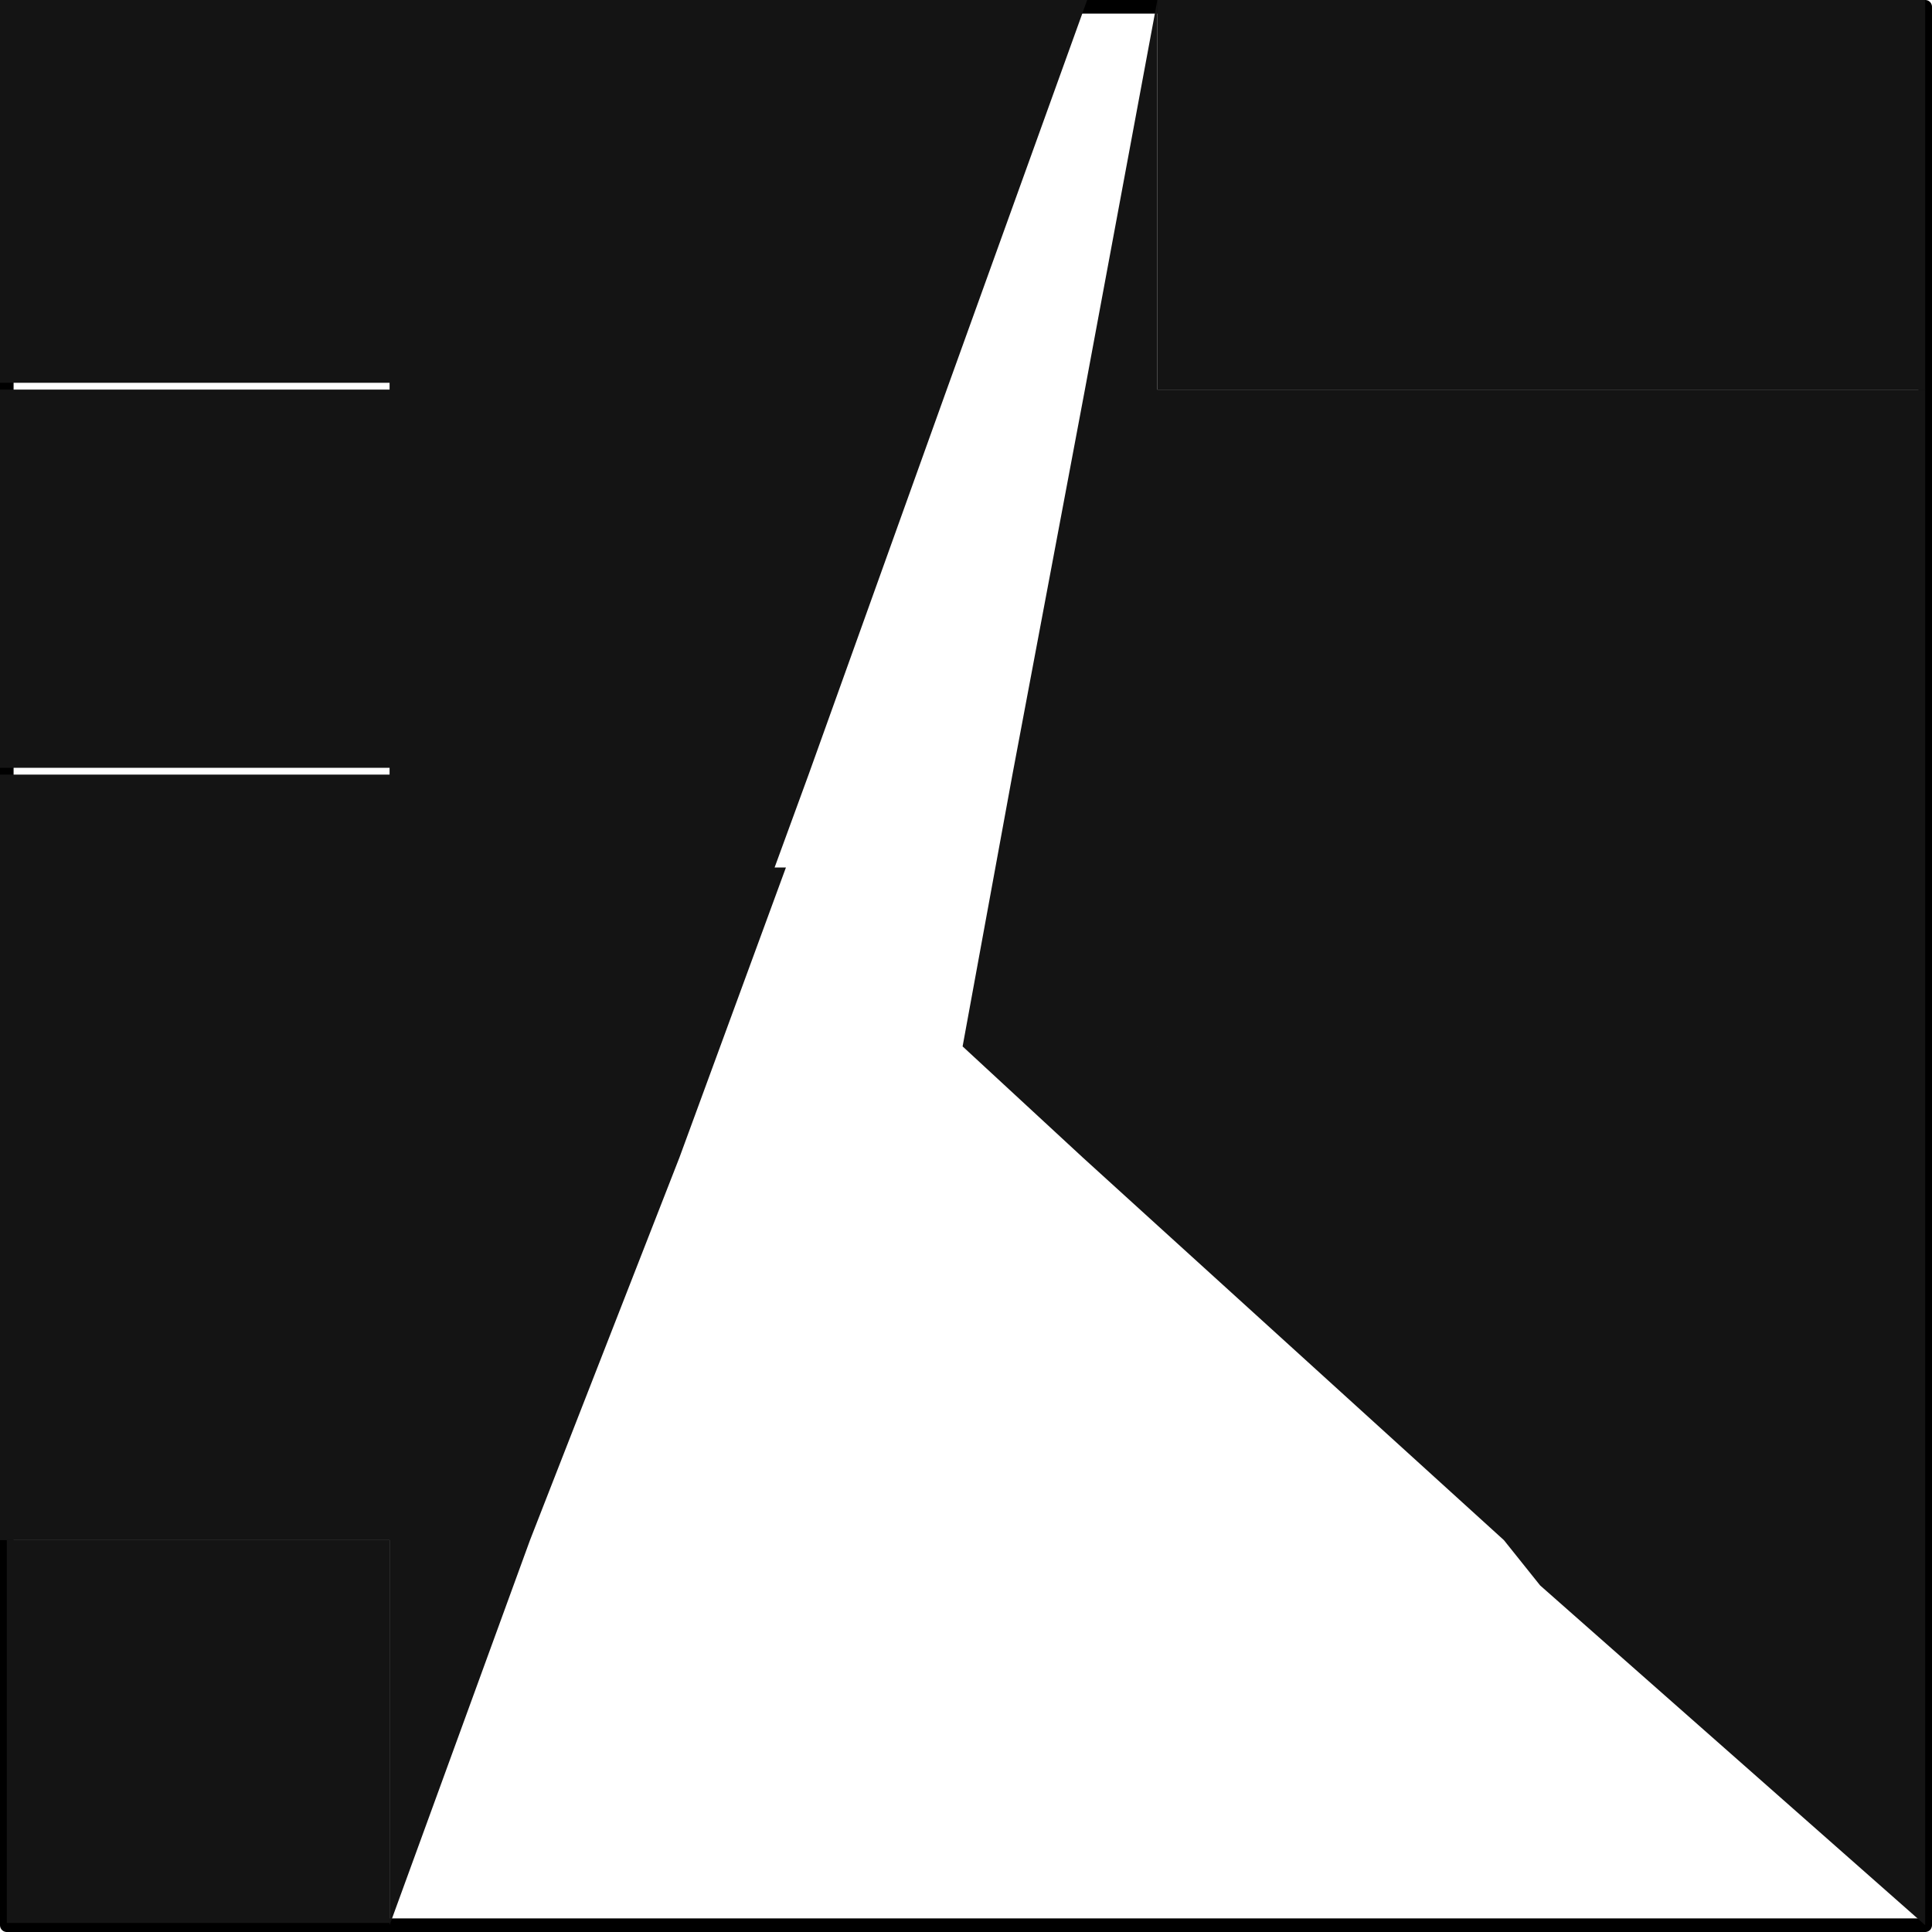
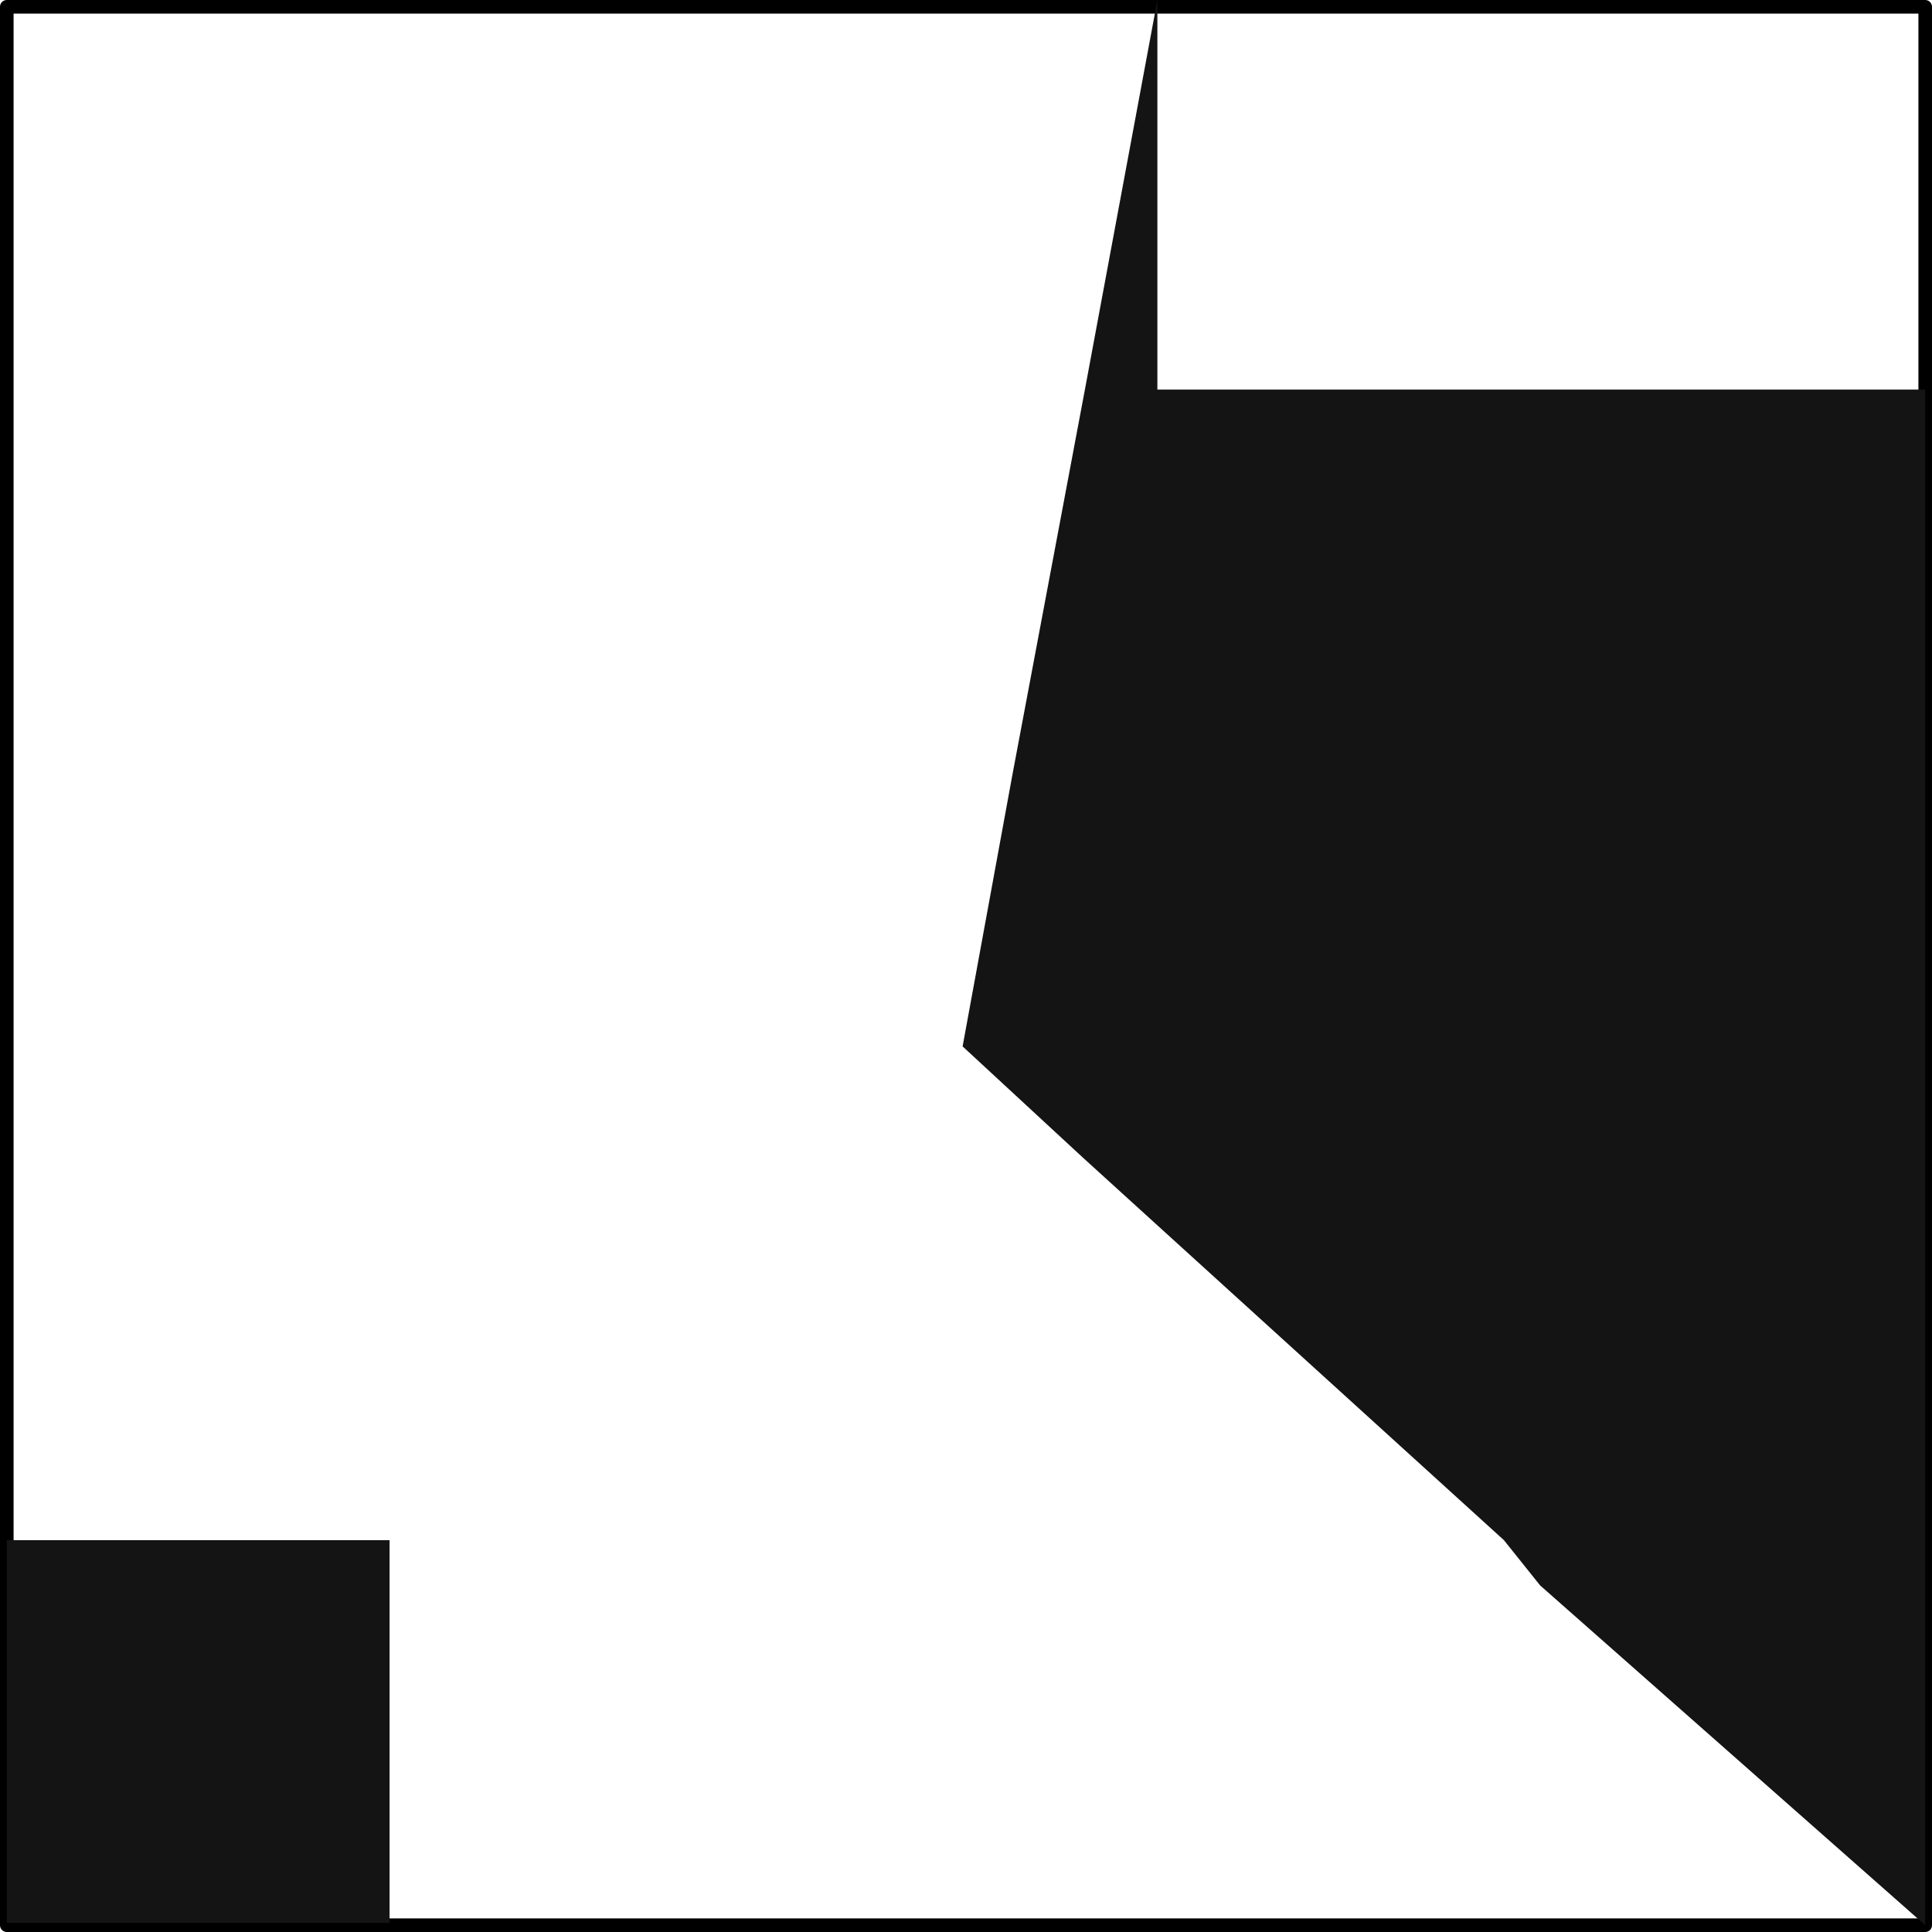
<svg xmlns="http://www.w3.org/2000/svg" viewBox="0 0 8.53 8.53">
  <defs>
    <style>.cls-1{fill:none;stroke:#000;stroke-linecap:round;stroke-linejoin:round;stroke-width:0.06px;}.cls-2,.cls-3{fill:#141414;}.cls-2{fill-rule:evenodd;}</style>
  </defs>
  <g id="Layer_2" data-name="Layer 2">
    <g id="_0" data-name="0">
      <g id="LWPOLYLINE">
        <rect class="cls-1" x="0.03" y="0.03" width="8.47" height="8.47" />
      </g>
      <g id="HATCH">
        <path class="cls-2" d="M8.5,6.8H6.8V7L8.5,8.5V6.8m0-1.69H6.8V6.8H8.5V5.11M6.8,6.8H6.64L6.8,7V6.8m0-1.69H5.11v.3L6.64,6.8H6.8V5.11m-1.69,0H4.78l.33.3v-.3m0-1.69H4.47l-.22,1.2.53.49h.33V3.42m1.69,0H5.11V5.11H6.8V3.42m1.7,0H6.8V5.11H8.5V3.42m0-1.7H6.8v1.7H8.5V1.72m-1.7,0H5.11v1.7H6.8V1.72m-1.69,0H4.79l-.32,1.7h.64V1.72M5.11,0,4.79,1.72h.32Z" />
      </g>
      <g id="HATCH-2" data-name="HATCH">
-         <path class="cls-2" d="M8.5,0H6.8V1.72H8.5V0M6.8,0H5.11V1.72H6.8V0m-2,0H3.42V1.72h.76L4.8,0M3.42,0H1.72V1.72h1.7V0M1.72,0H0V1.72H1.72V0m0,1.69H0v1.7H1.72V1.72m1.7,0H1.72v1.7h1.7V1.72m.76,0H3.42v1.7h.15l.61-1.7m-.61,1.7H3.42v.41l.15-.41m-.15.41V3.42H1.72V5.11H3l.47-1.28m-1.7-.41H0V5.11H1.72V3.42M3,5.11H1.72V6.8h.62L3,5.11m-1.23,0H0V6.8H1.72V5.11M2.34,6.8H1.72V8.5Z" />
-       </g>
+         </g>
      <g id="HATCH-3" data-name="HATCH">
        <rect class="cls-3" x="0.03" y="6.8" width="1.69" height="1.69" />
      </g>
    </g>
  </g>
</svg>